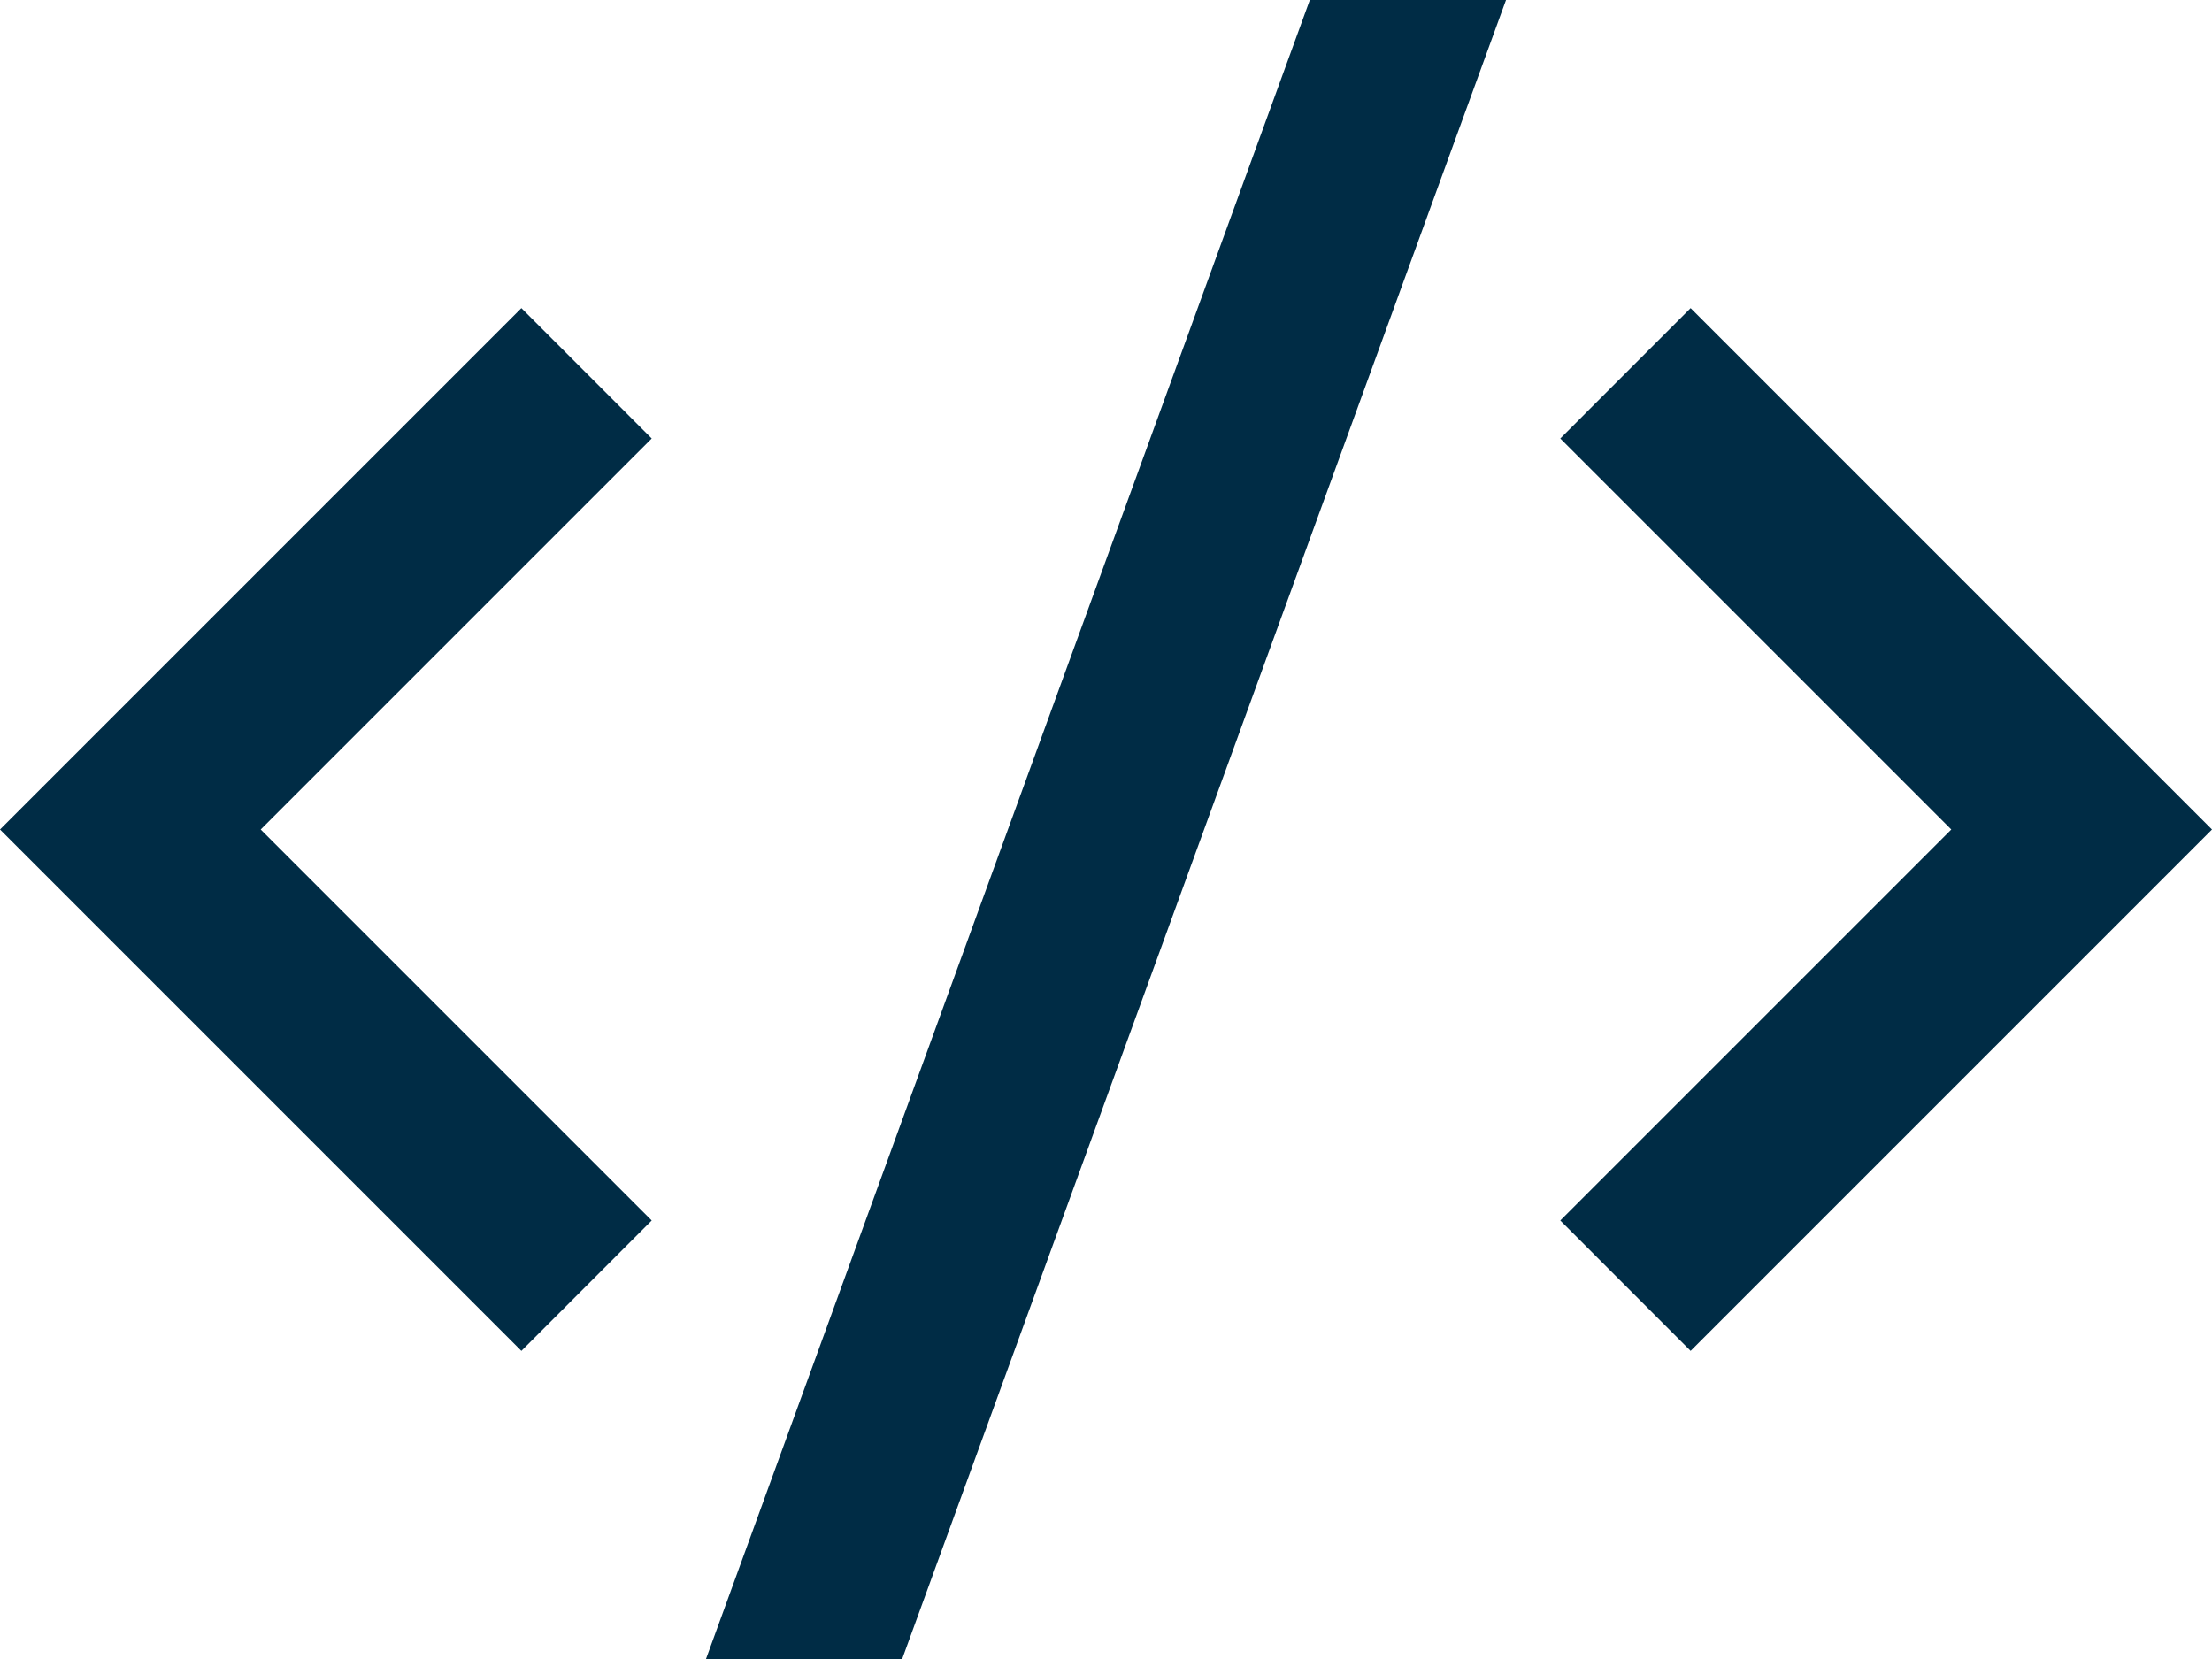
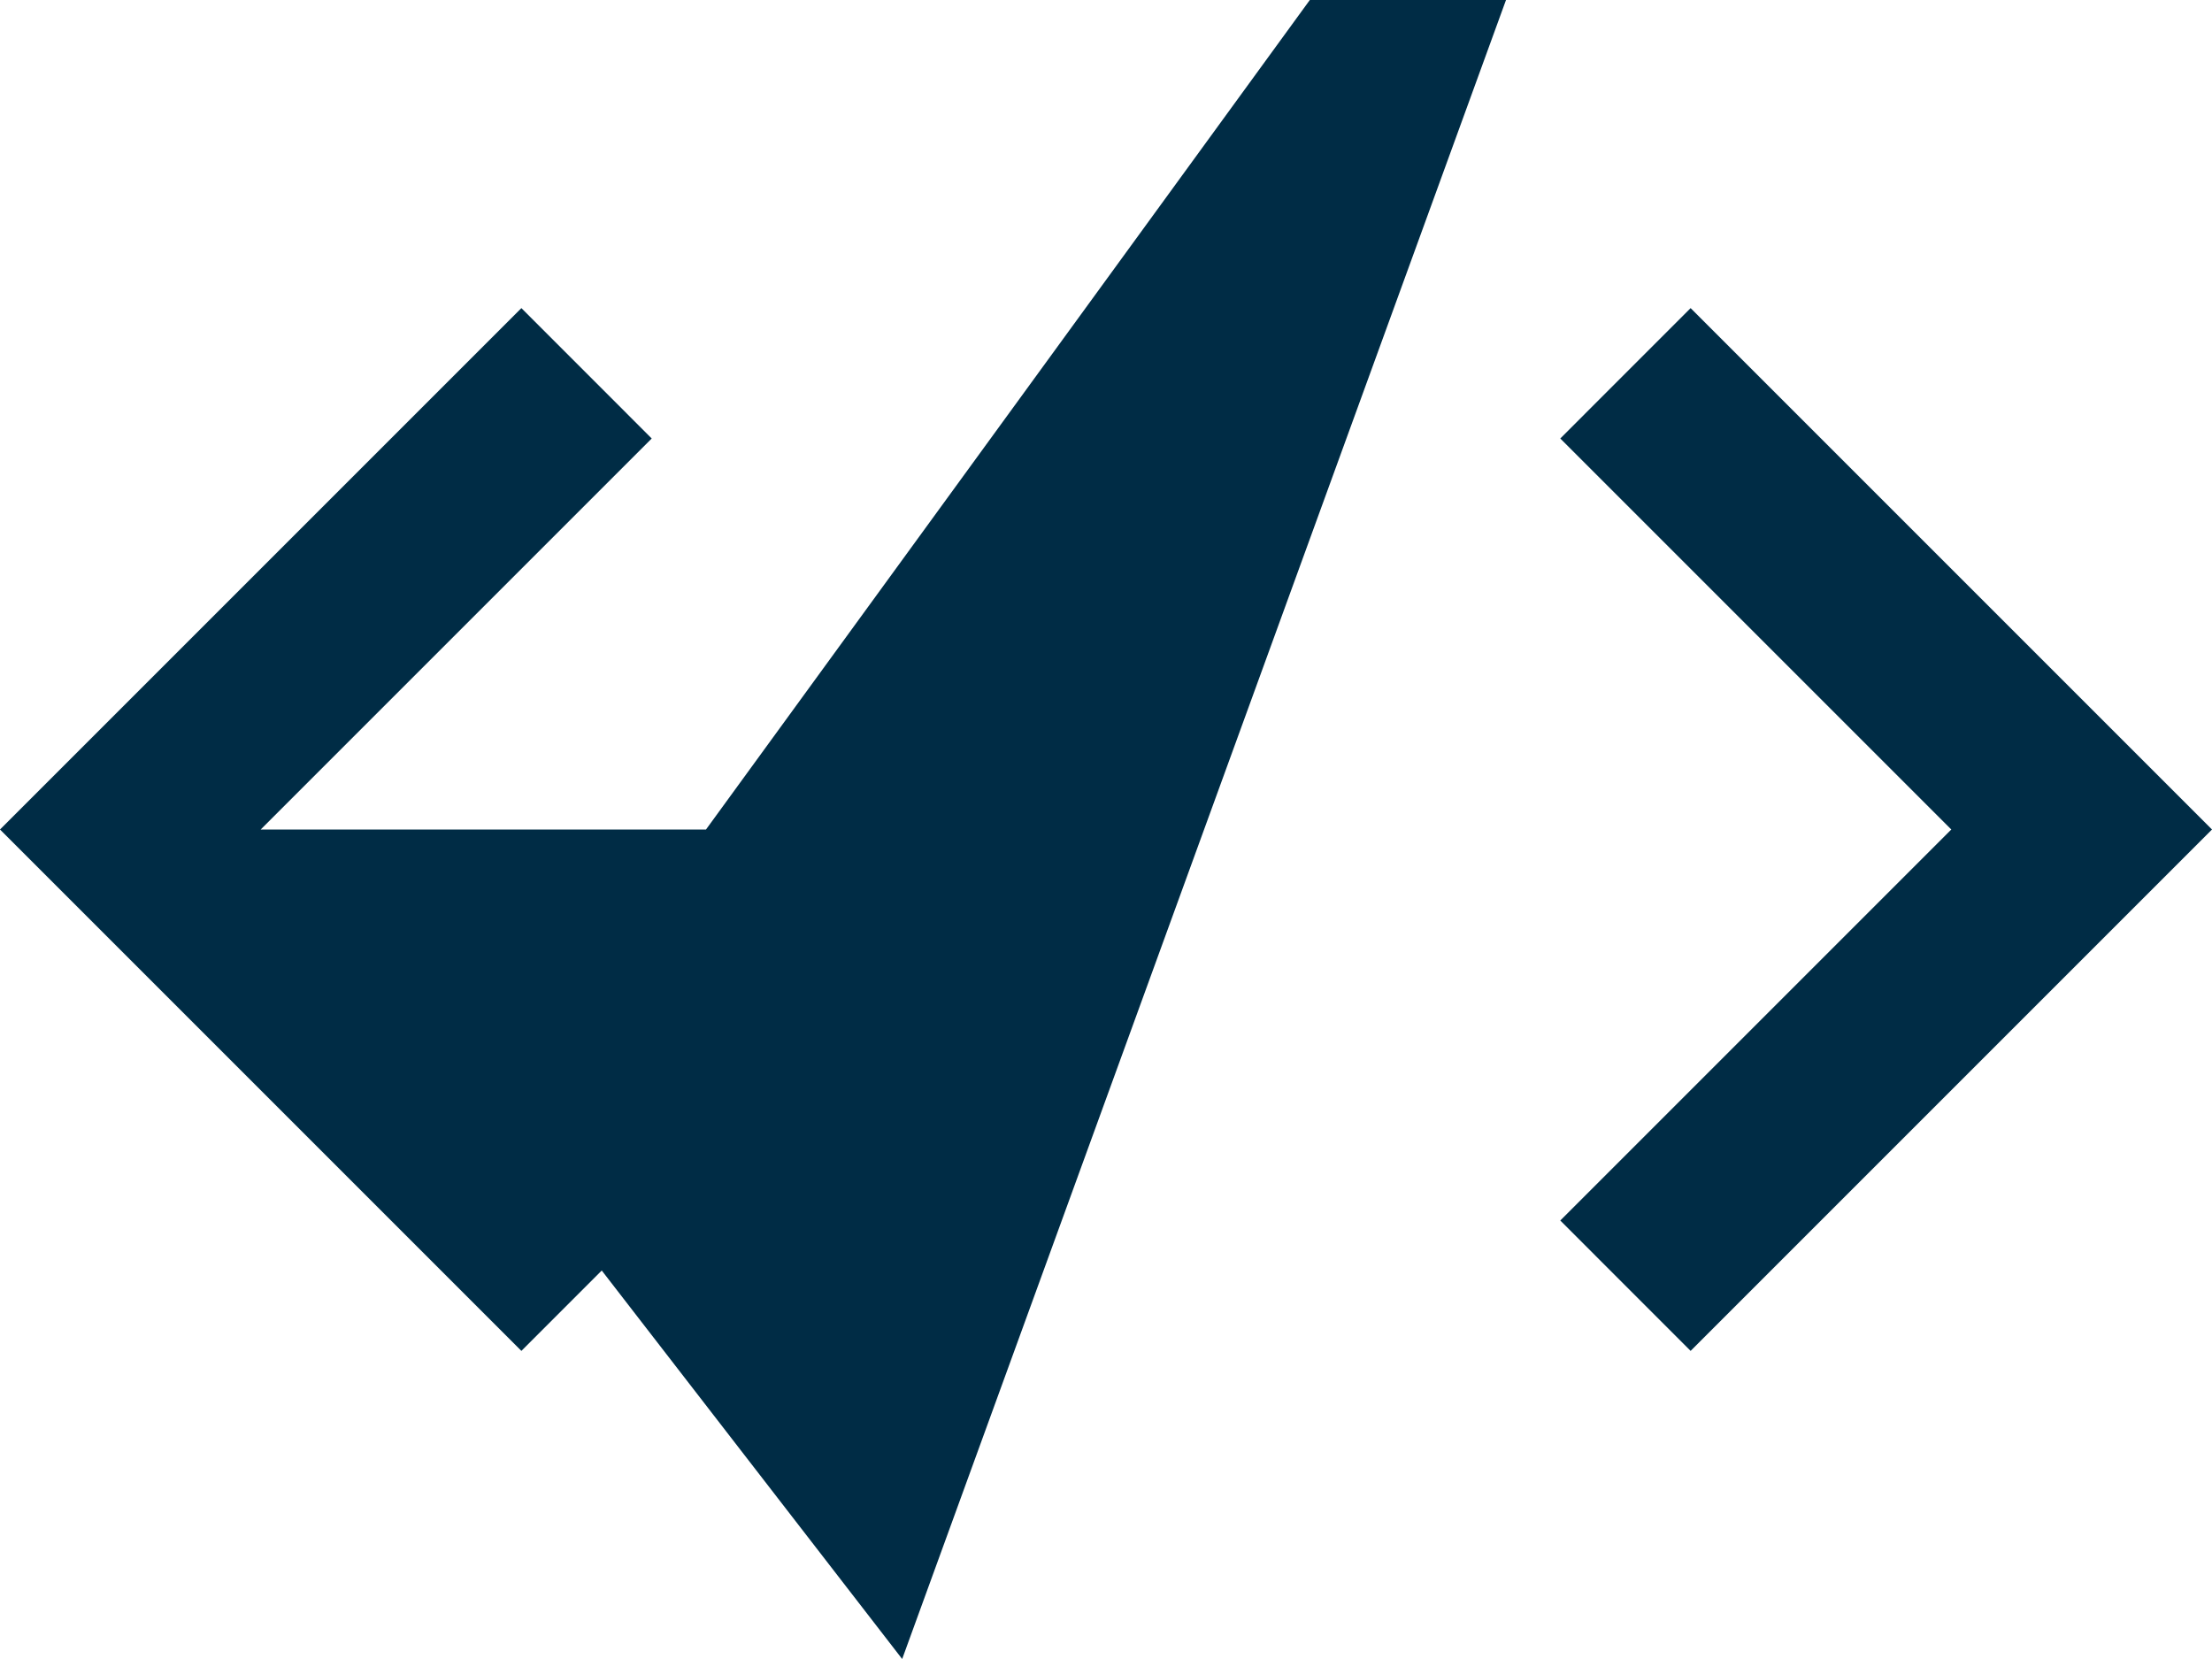
<svg xmlns="http://www.w3.org/2000/svg" width="48" height="36" viewBox="0 0 48 36" fill="none">
-   <path d="M48 18L36.686 29.314L33.858 26.485L42.343 18L33.858 9.515L36.686 6.686L48 18ZM5.657 18L14.142 26.485L11.314 29.314L0 18L11.314 6.686L14.142 9.515L5.657 18ZM19.577 36H15.32L28.423 0H32.68L19.577 36Z" fill="#002C45" />
+   <path d="M48 18L36.686 29.314L33.858 26.485L42.343 18L33.858 9.515L36.686 6.686L48 18ZM5.657 18L14.142 26.485L11.314 29.314L0 18L11.314 6.686L14.142 9.515L5.657 18ZH15.32L28.423 0H32.68L19.577 36Z" fill="#002C45" />
</svg>